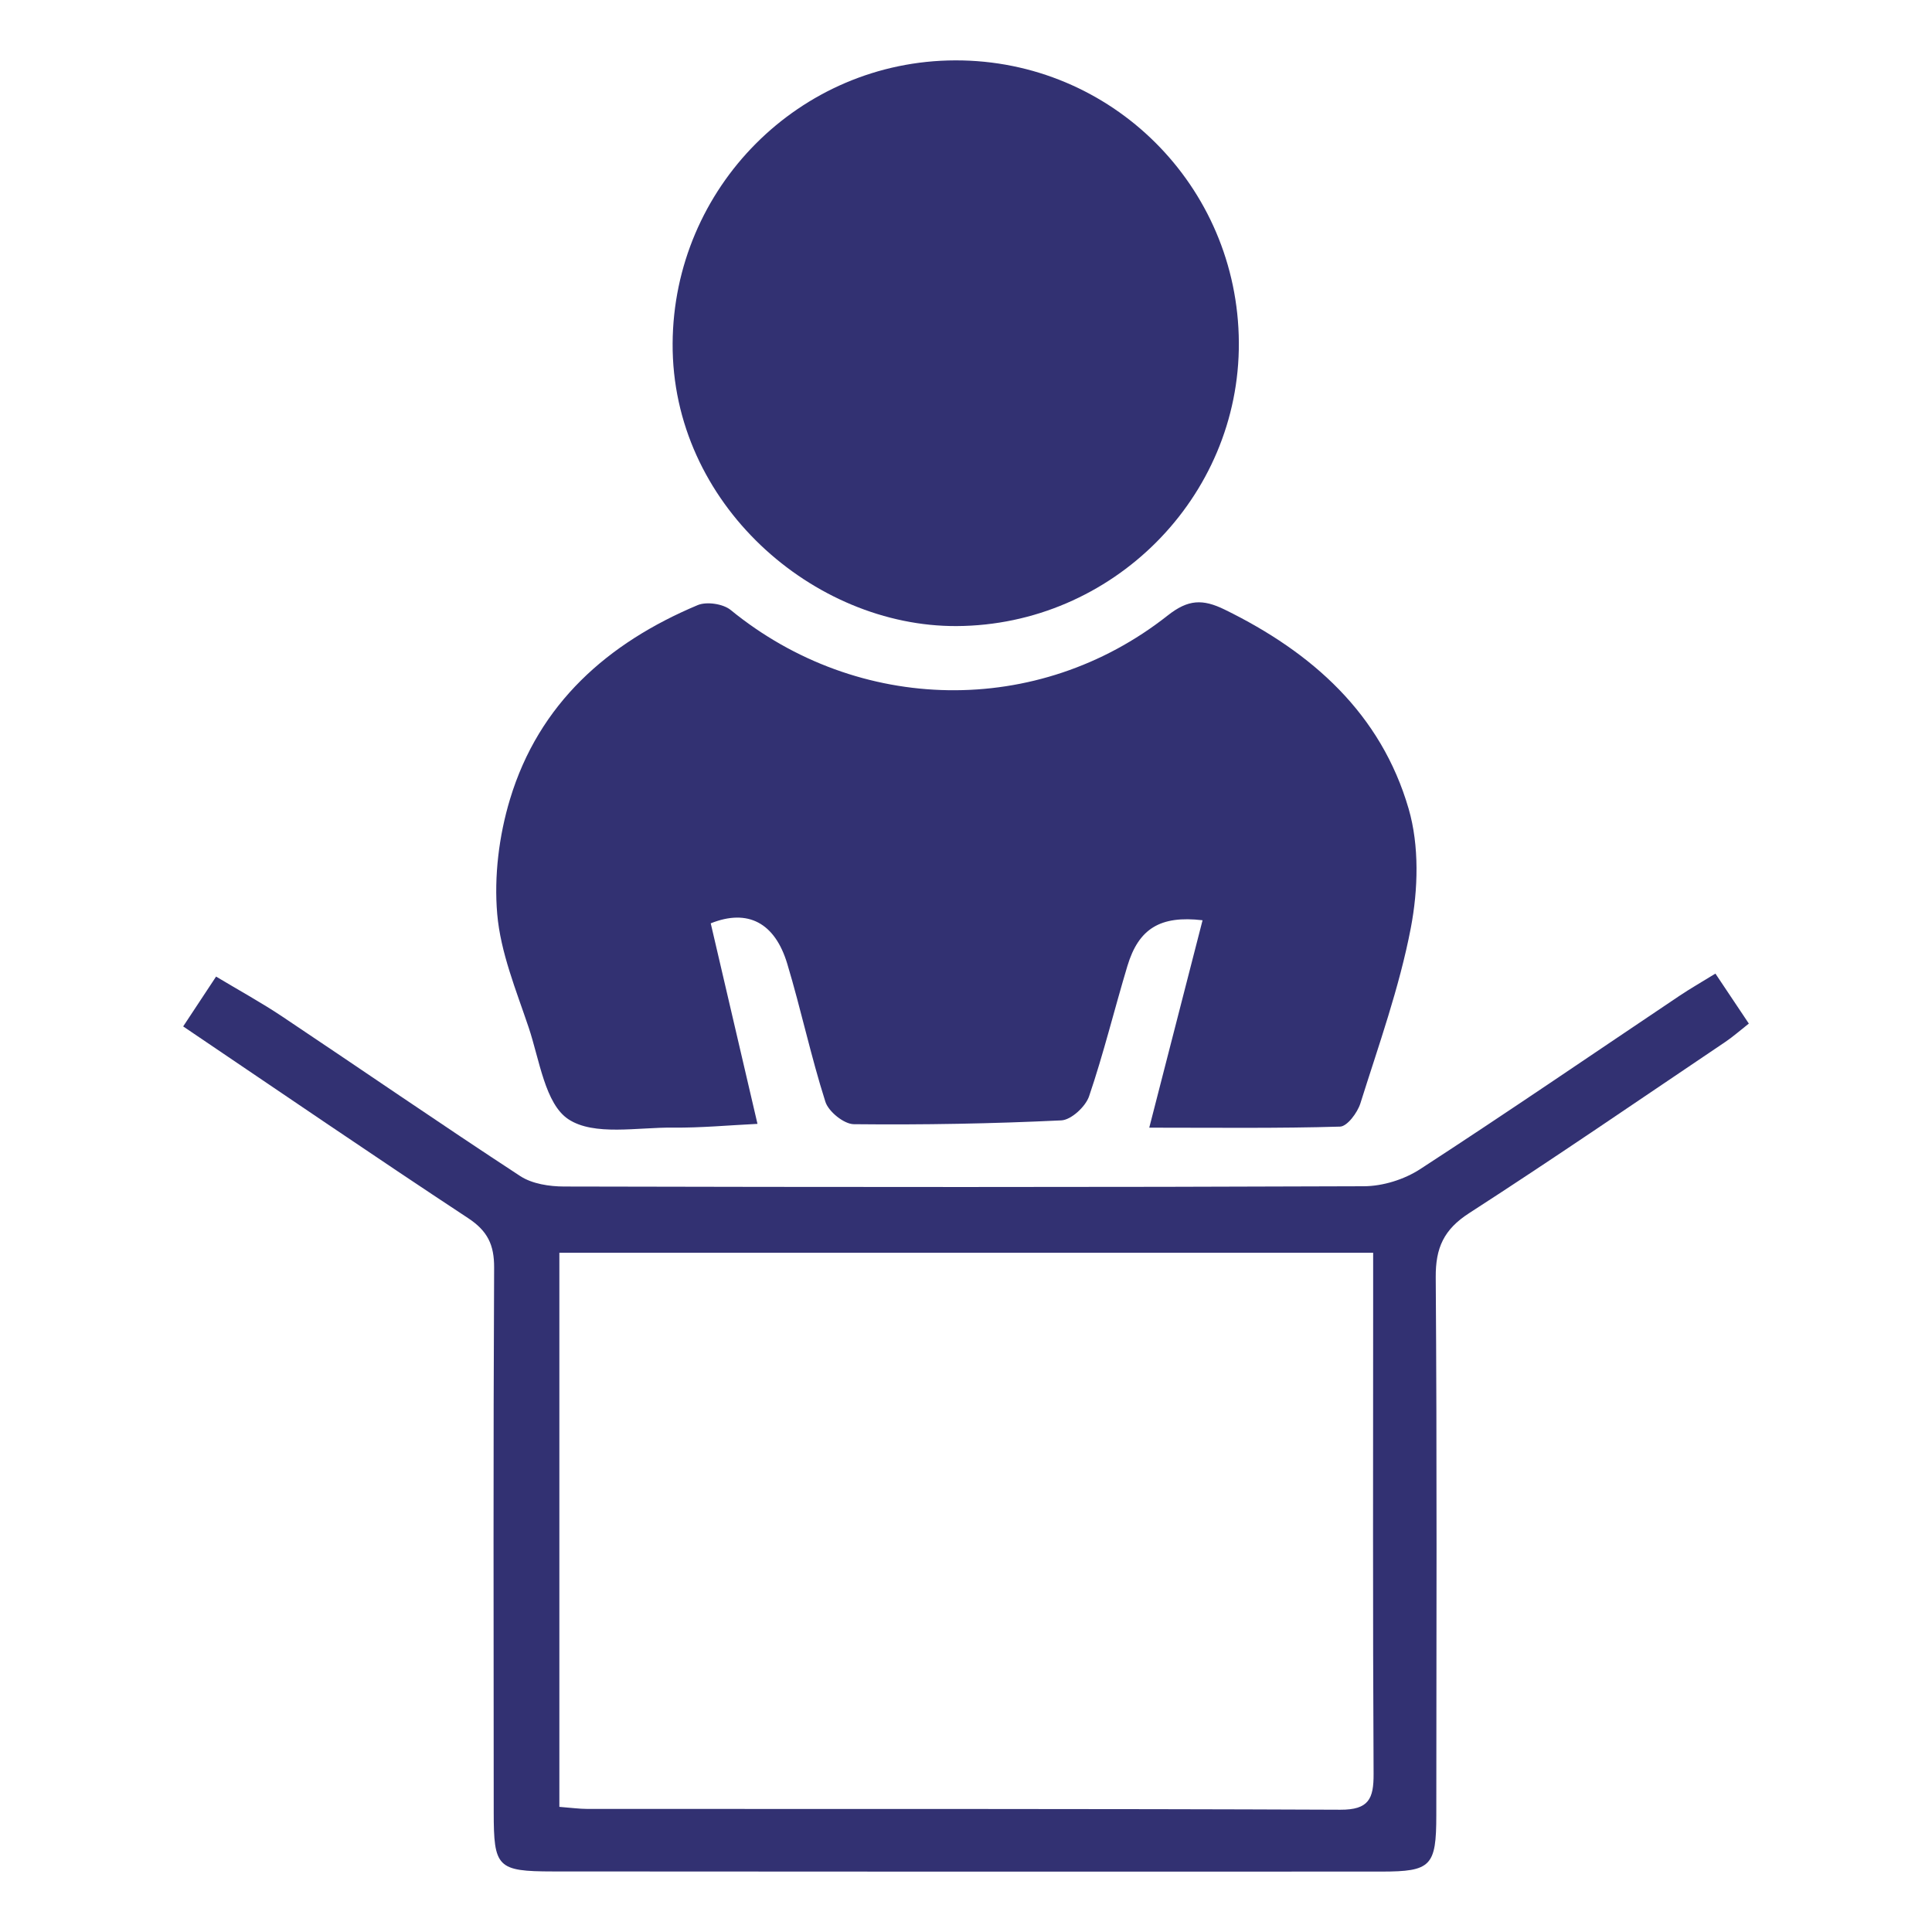
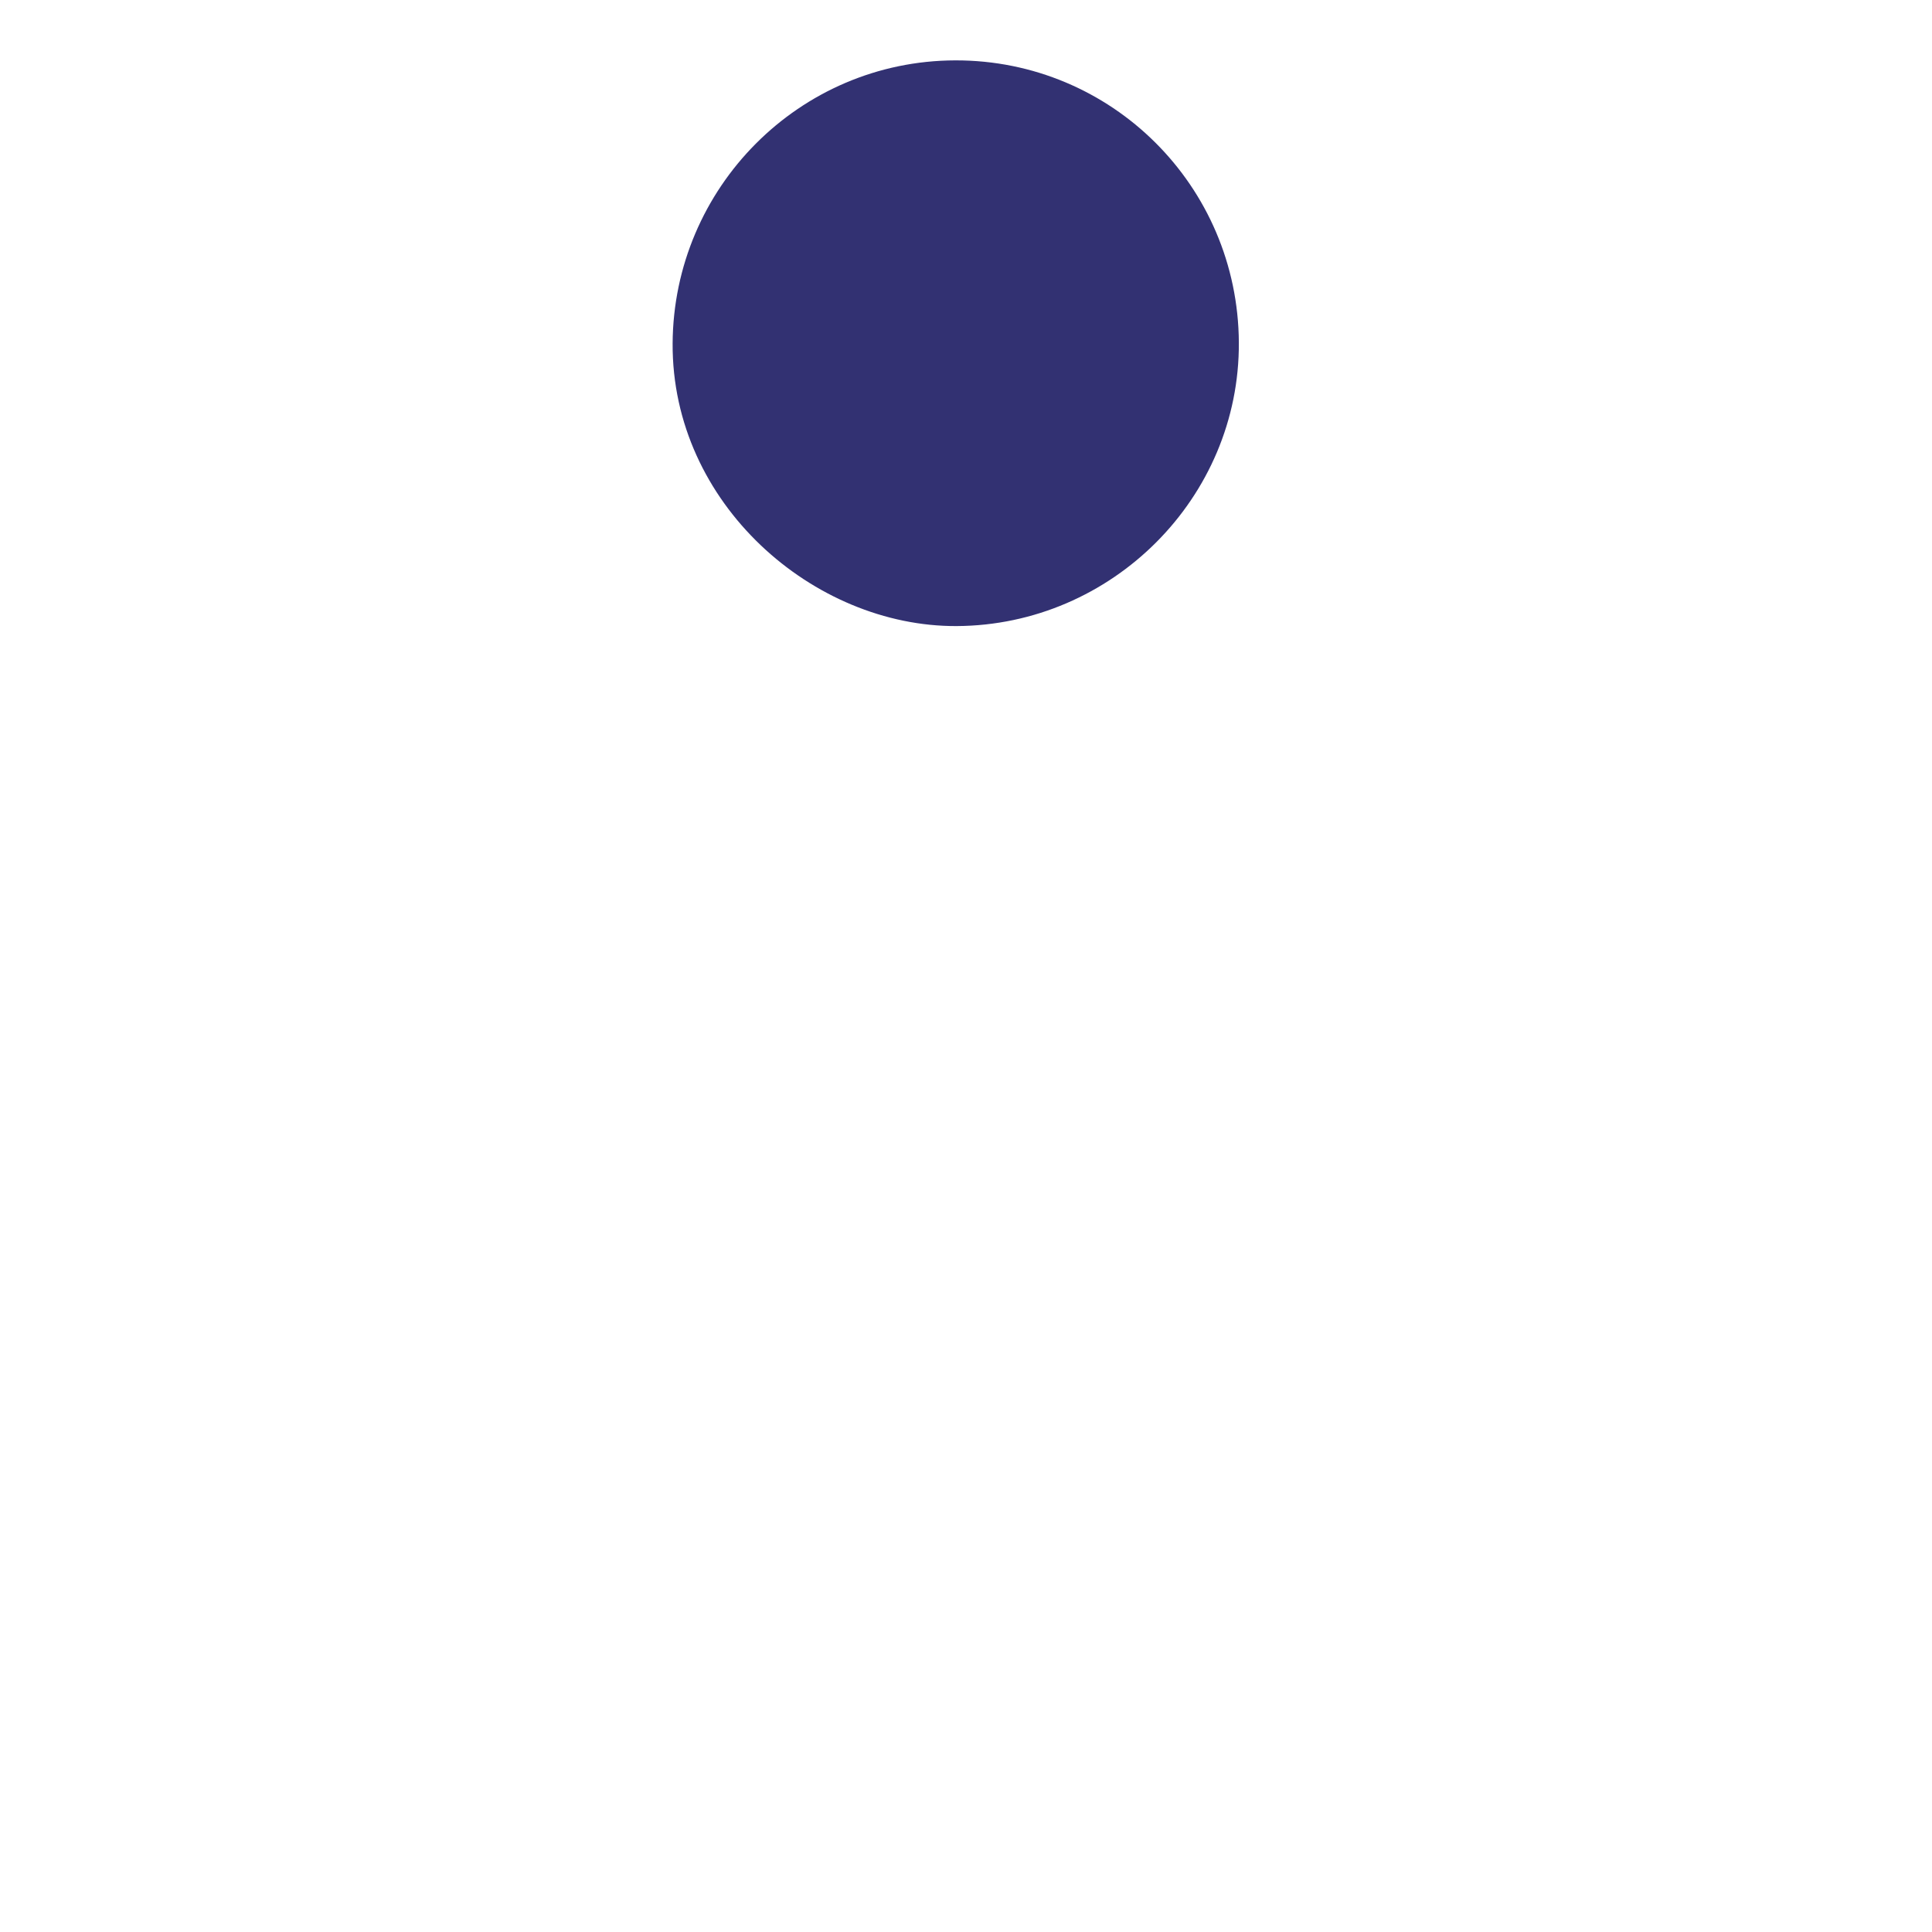
<svg xmlns="http://www.w3.org/2000/svg" version="1.1" id="Layer_1" x="0px" y="0px" viewBox="0 0 1280 1280" style="enable-background:new 0 0 1280 1280;" xml:space="preserve">
  <style type="text/css">
	.st0{fill:#323172;}
</style>
  <g>
-     <path class="st0" d="M470.88,611.73c9.93,42.59,19.93,85.49,30.97,132.86c-19.21,0.93-37.56,2.68-55.89,2.48   c-23.63-0.26-52.33,5.67-69.35-5.52c-15.47-10.17-19.16-39.36-26.33-60.74c-8.3-24.72-18.66-49.74-20.86-75.25   c-2.16-25.03,1.17-51.95,8.48-76.11c19.14-63.3,64.71-103.5,124.3-128.53c5.95-2.5,16.86-0.89,21.88,3.2   c84.56,69.06,203.59,71.48,289.54,3.66c13.57-10.71,23.18-11.05,37.81-3.89c57.93,28.35,103.54,68.99,121.83,131.95   c7.13,24.54,6.31,53.48,1.44,78.94c-7.55,39.45-21.32,77.75-33.41,116.23c-1.94,6.17-8.71,15.26-13.47,15.4   c-40.92,1.23-81.89,0.7-126.41,0.7c12.28-47.79,23.77-92.49,35.32-137.42c-28.08-3.29-42.36,5.57-49.8,30.3   c-8.64,28.73-15.74,57.96-25.39,86.33c-2.33,6.85-11.83,15.64-18.39,15.96c-45.78,2.19-91.65,3.02-137.48,2.53   c-6.54-0.07-16.75-8.34-18.83-14.86c-9.59-30.09-16.15-61.13-25.25-91.39C513.39,611.27,495.4,601.91,470.88,611.73z" />
    <path class="st0" d="M632.95,40c103.45-0.22,187.23,83.16,187.82,186.92c0.59,102.81-84.06,187.4-187.04,187.87   c-94.59,0.43-188.69-80.9-188.1-187.25C446.21,124.47,529.57,40.22,632.95,40z" />
-     <path class="st0" d="M1136.51,645.03c7.6,11.37,14.45,21.62,22.14,33.12c-5.87,4.61-10.44,8.68-15.47,12.07   c-56.48,38.03-112.62,76.6-169.82,113.51c-16.79,10.83-22.3,22.97-22.15,42.55c0.86,118.82,0.45,237.64,0.38,356.46   c-0.02,33.63-3.46,37.22-36.35,37.23c-182.99,0.05-365.97,0.09-548.96-0.09c-36.88-0.04-39.16-2.68-39.18-39.27   c-0.06-120.23-0.33-240.47,0.27-360.69c0.08-15.22-4.33-24.37-17.24-32.88c-62.7-41.31-124.68-83.73-188.77-127.01   c7.6-11.51,13.54-20.5,21.8-33.02c15.12,9.08,29.92,17.17,43.88,26.5c52.61,35.14,104.7,71.06,157.64,105.68   c7.88,5.15,19.27,6.89,29.05,6.91c176.65,0.4,353.3,0.53,529.94-0.18c12.48-0.05,26.63-4.46,37.12-11.28   c57.77-37.53,114.61-76.47,171.83-114.84C1119.73,655.03,1127.16,650.79,1136.51,645.03z M370.59,829.97   c0,123.58,0,244.86,0,367.12c7.82,0.6,13.21,1.36,18.59,1.37c166.27,0.09,332.54-0.18,498.8,0.53c18.85,0.08,22.15-7.2,22.06-23.79   c-0.58-105.3-0.29-210.6-0.29-315.91c0-9.31,0-18.63,0-29.32C728.83,829.97,551.06,829.97,370.59,829.97z" />
  </g>
</svg>